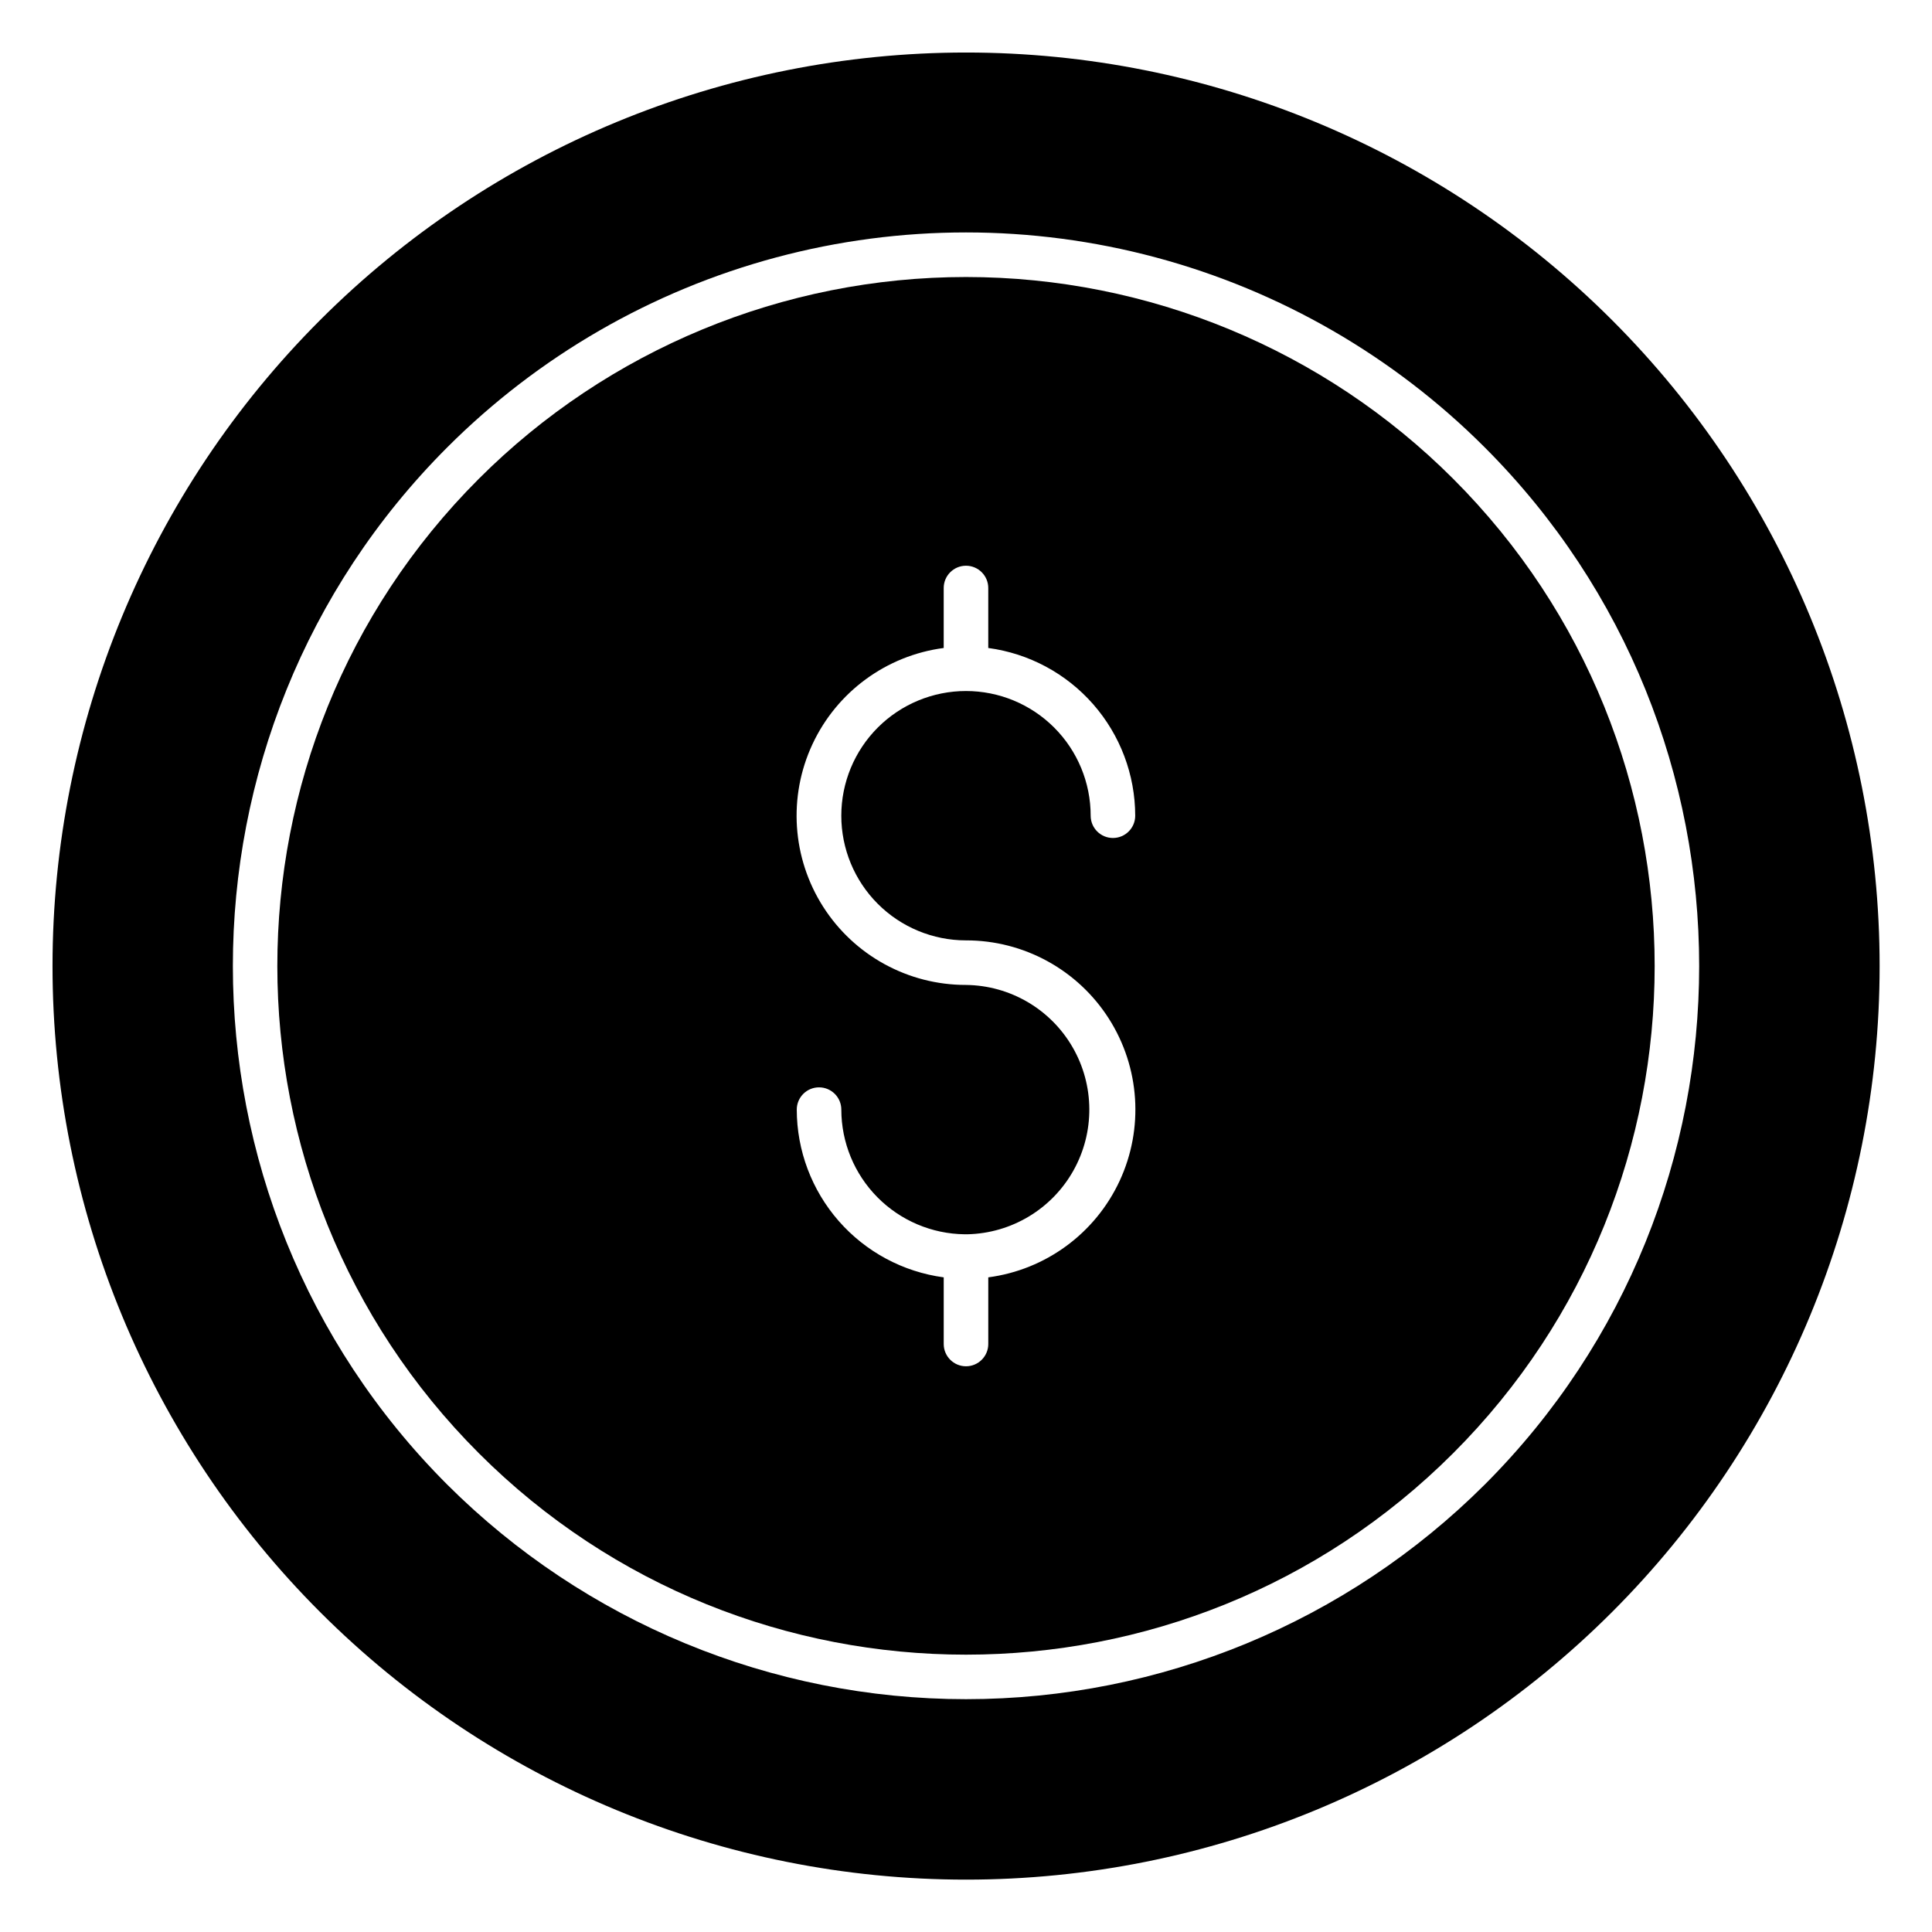
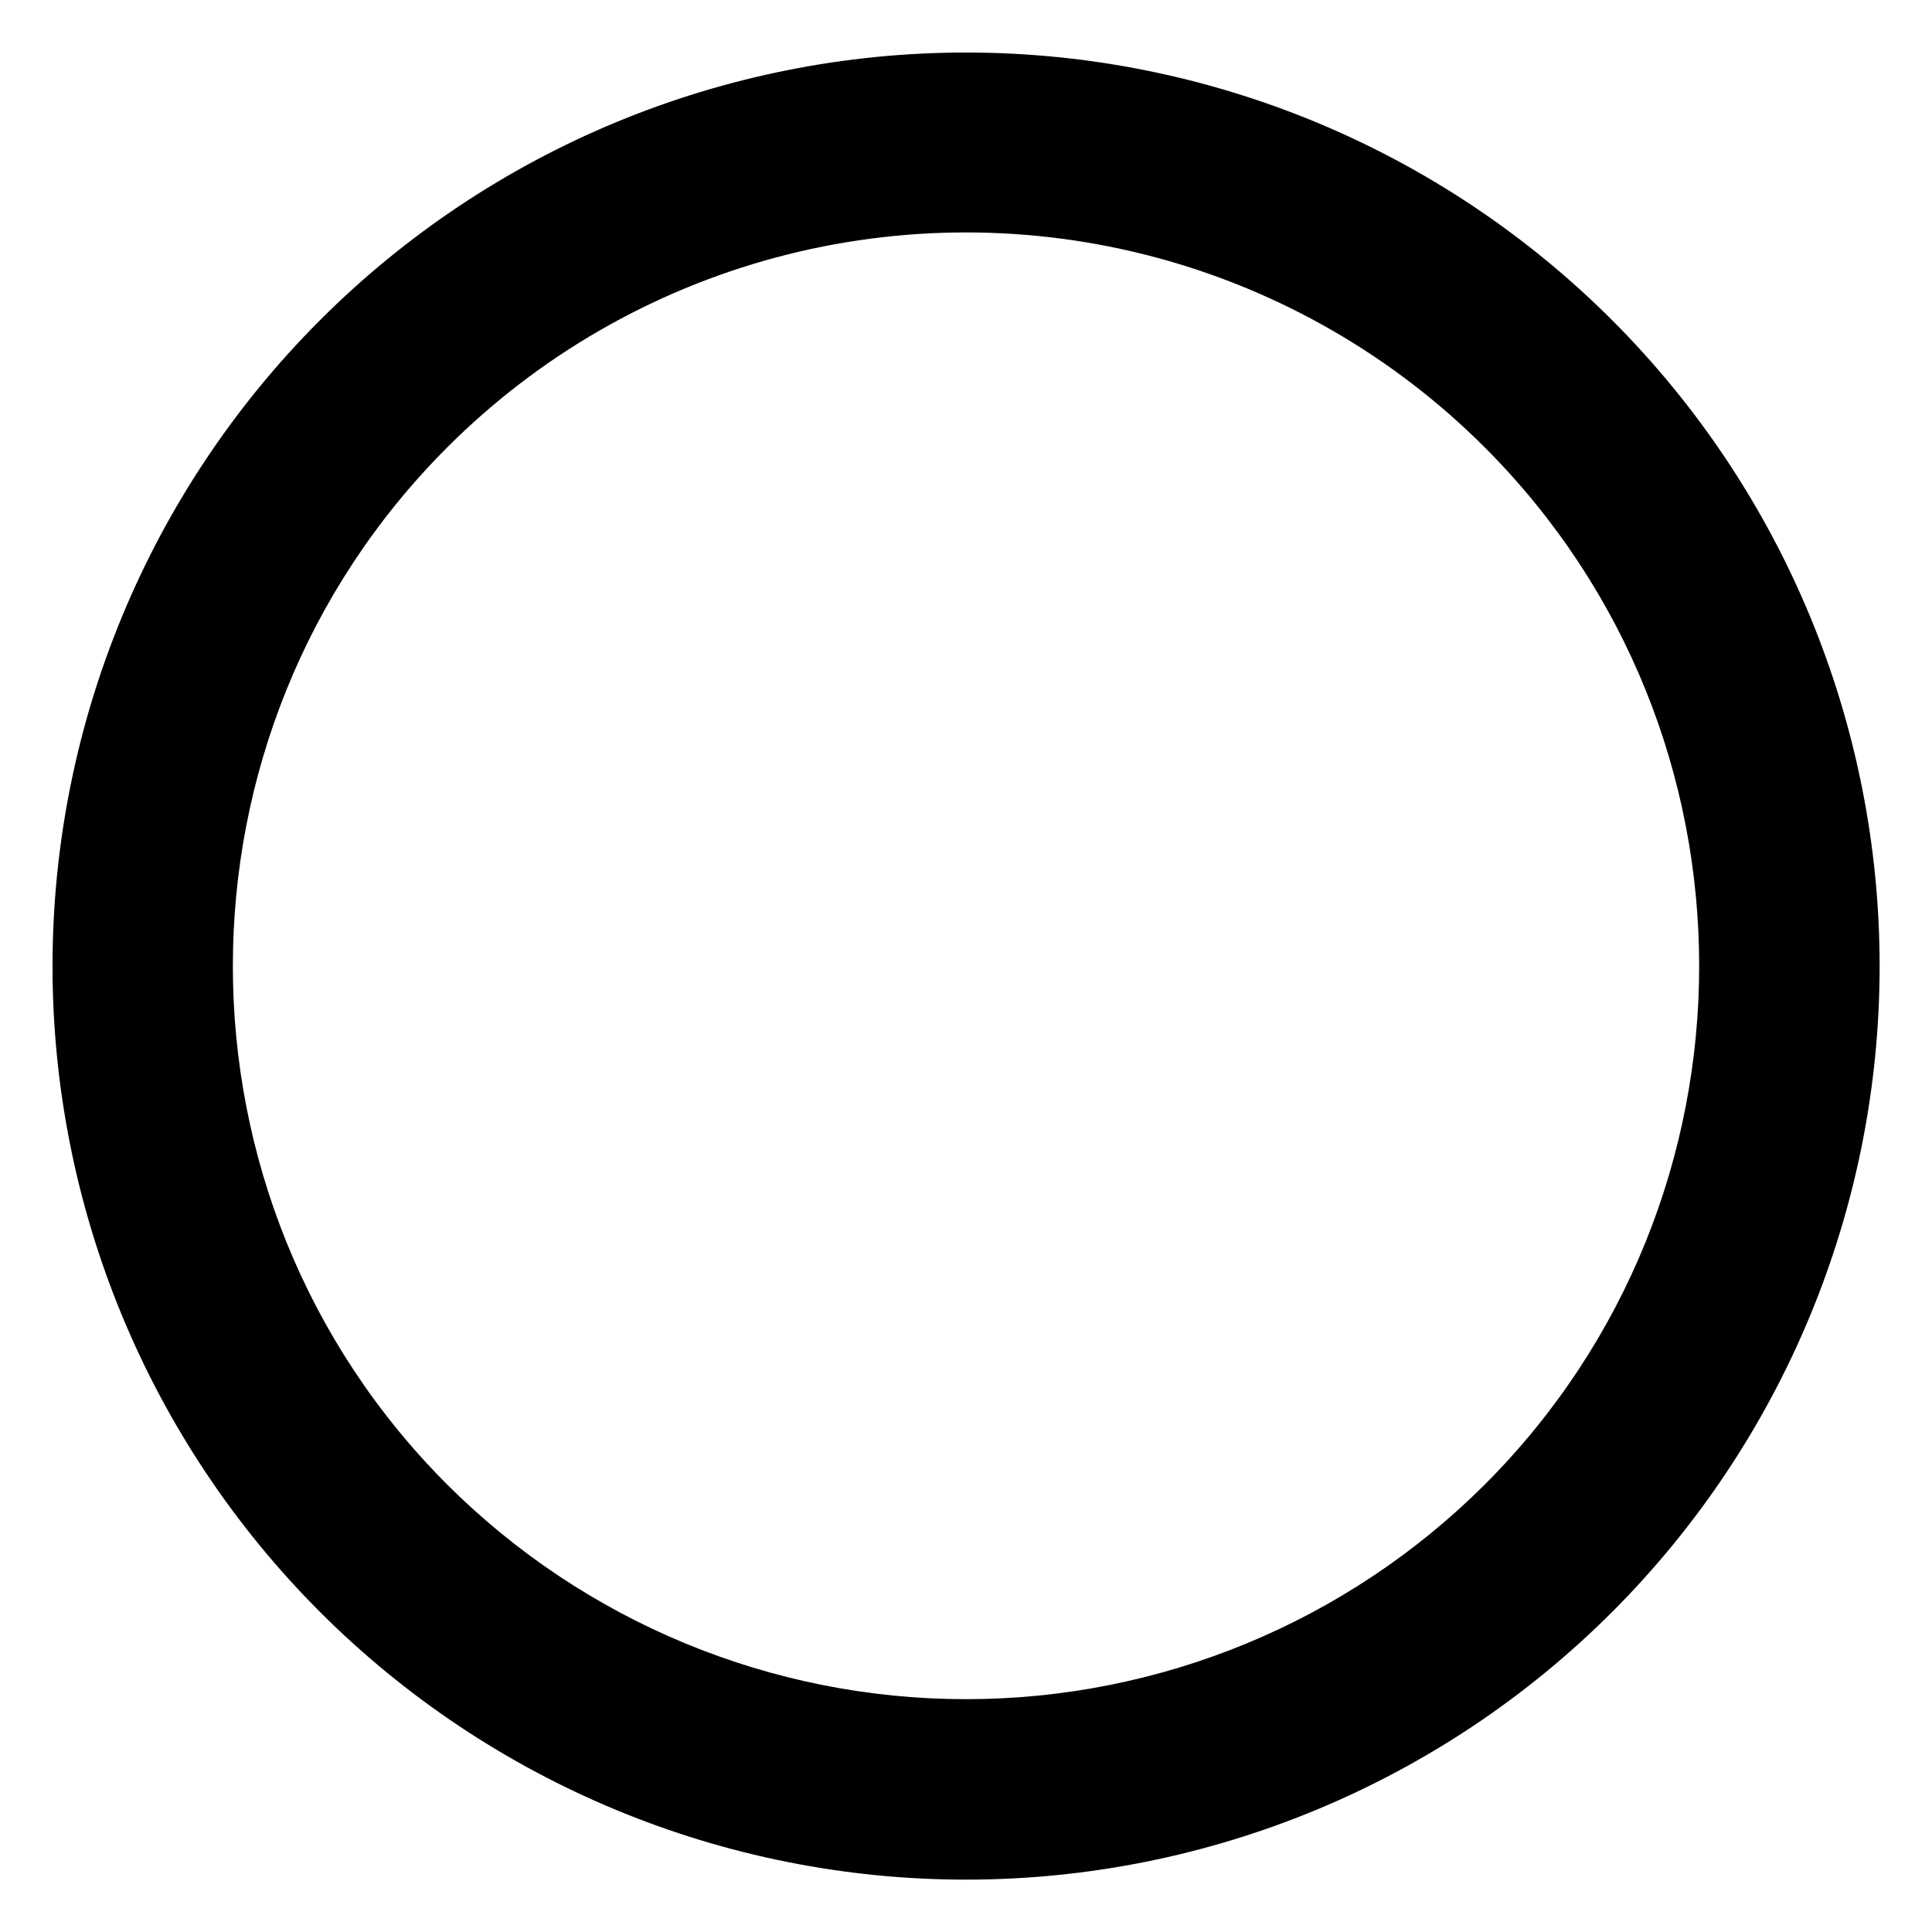
<svg xmlns="http://www.w3.org/2000/svg" fill="#000000" width="800px" height="800px" version="1.1" viewBox="144 144 512 512">
  <g>
-     <path d="m529.11 270.89c-34.242-34.242-80.684-53.477-129.11-53.477s-94.871 19.234-129.11 53.477c-71.191 71.191-71.191 187.03 0 258.22 71.191 71.191 187.03 71.191 258.22 0s71.191-187.03 0-258.22zm-129.11 122.32c15.328-0.016 29.602 7.801 37.848 20.723 8.246 12.922 9.32 29.16 2.848 43.055-6.473 13.895-19.594 23.523-34.793 25.523v17.664c0 3.258-2.644 5.902-5.902 5.902-3.262 0-5.906-2.644-5.906-5.902v-17.664c-10.77-1.445-20.648-6.746-27.812-14.918-7.16-8.172-11.117-18.664-11.133-29.531 0-3.258 2.641-5.902 5.902-5.902s5.906 2.644 5.906 5.902c0.012 8.695 3.445 17.039 9.562 23.219 6.117 6.184 14.418 9.711 23.113 9.816h0.73c11.672-0.258 22.344-6.652 28.07-16.828 5.731-10.176 5.66-22.621-0.18-32.73-5.836-10.113-16.578-16.391-28.254-16.52-15.332 0.02-29.605-7.797-37.852-20.719-8.246-12.922-9.32-29.16-2.848-43.055 6.473-13.895 19.598-23.523 34.793-25.523v-15.891c0-3.262 2.644-5.906 5.906-5.906 3.258 0 5.902 2.644 5.902 5.906v15.891c10.77 1.445 20.652 6.746 27.812 14.918s11.117 18.664 11.133 29.531c0 3.258-2.641 5.902-5.902 5.902-3.262 0-5.902-2.644-5.902-5.902 0-8.766-3.484-17.172-9.68-23.367-6.195-6.195-14.602-9.676-23.363-9.676-8.766 0-17.168 3.481-23.367 9.676-6.195 6.195-9.676 14.602-9.676 23.367 0 8.762 3.481 17.168 9.676 23.363 6.199 6.195 14.602 9.676 23.367 9.676z" />
    <path d="m571.21 228.83c-45.402-45.402-106.98-70.91-171.19-70.91-64.211 0-125.79 25.508-171.19 70.91-45.402 45.402-70.91 106.98-70.91 171.19 0 64.211 25.508 125.79 70.91 171.19 45.402 45.402 106.98 70.91 171.19 70.91 64.211 0 125.79-25.508 171.19-70.91s70.91-106.98 70.91-171.19c0-64.211-25.508-125.79-70.91-171.19zm-33.762 308.62c-36.484 36.402-85.918 56.848-137.45 56.848-51.539 0-100.97-20.445-137.46-56.848-75.77-75.77-75.77-199.12 0-274.91 24.125-24.133 54.18-41.488 87.141-50.32 32.961-8.832 67.668-8.832 100.63 0 32.961 8.832 63.016 26.188 87.141 50.32 75.797 75.789 75.797 199.12 0 274.91z" />
  </g>
</svg>